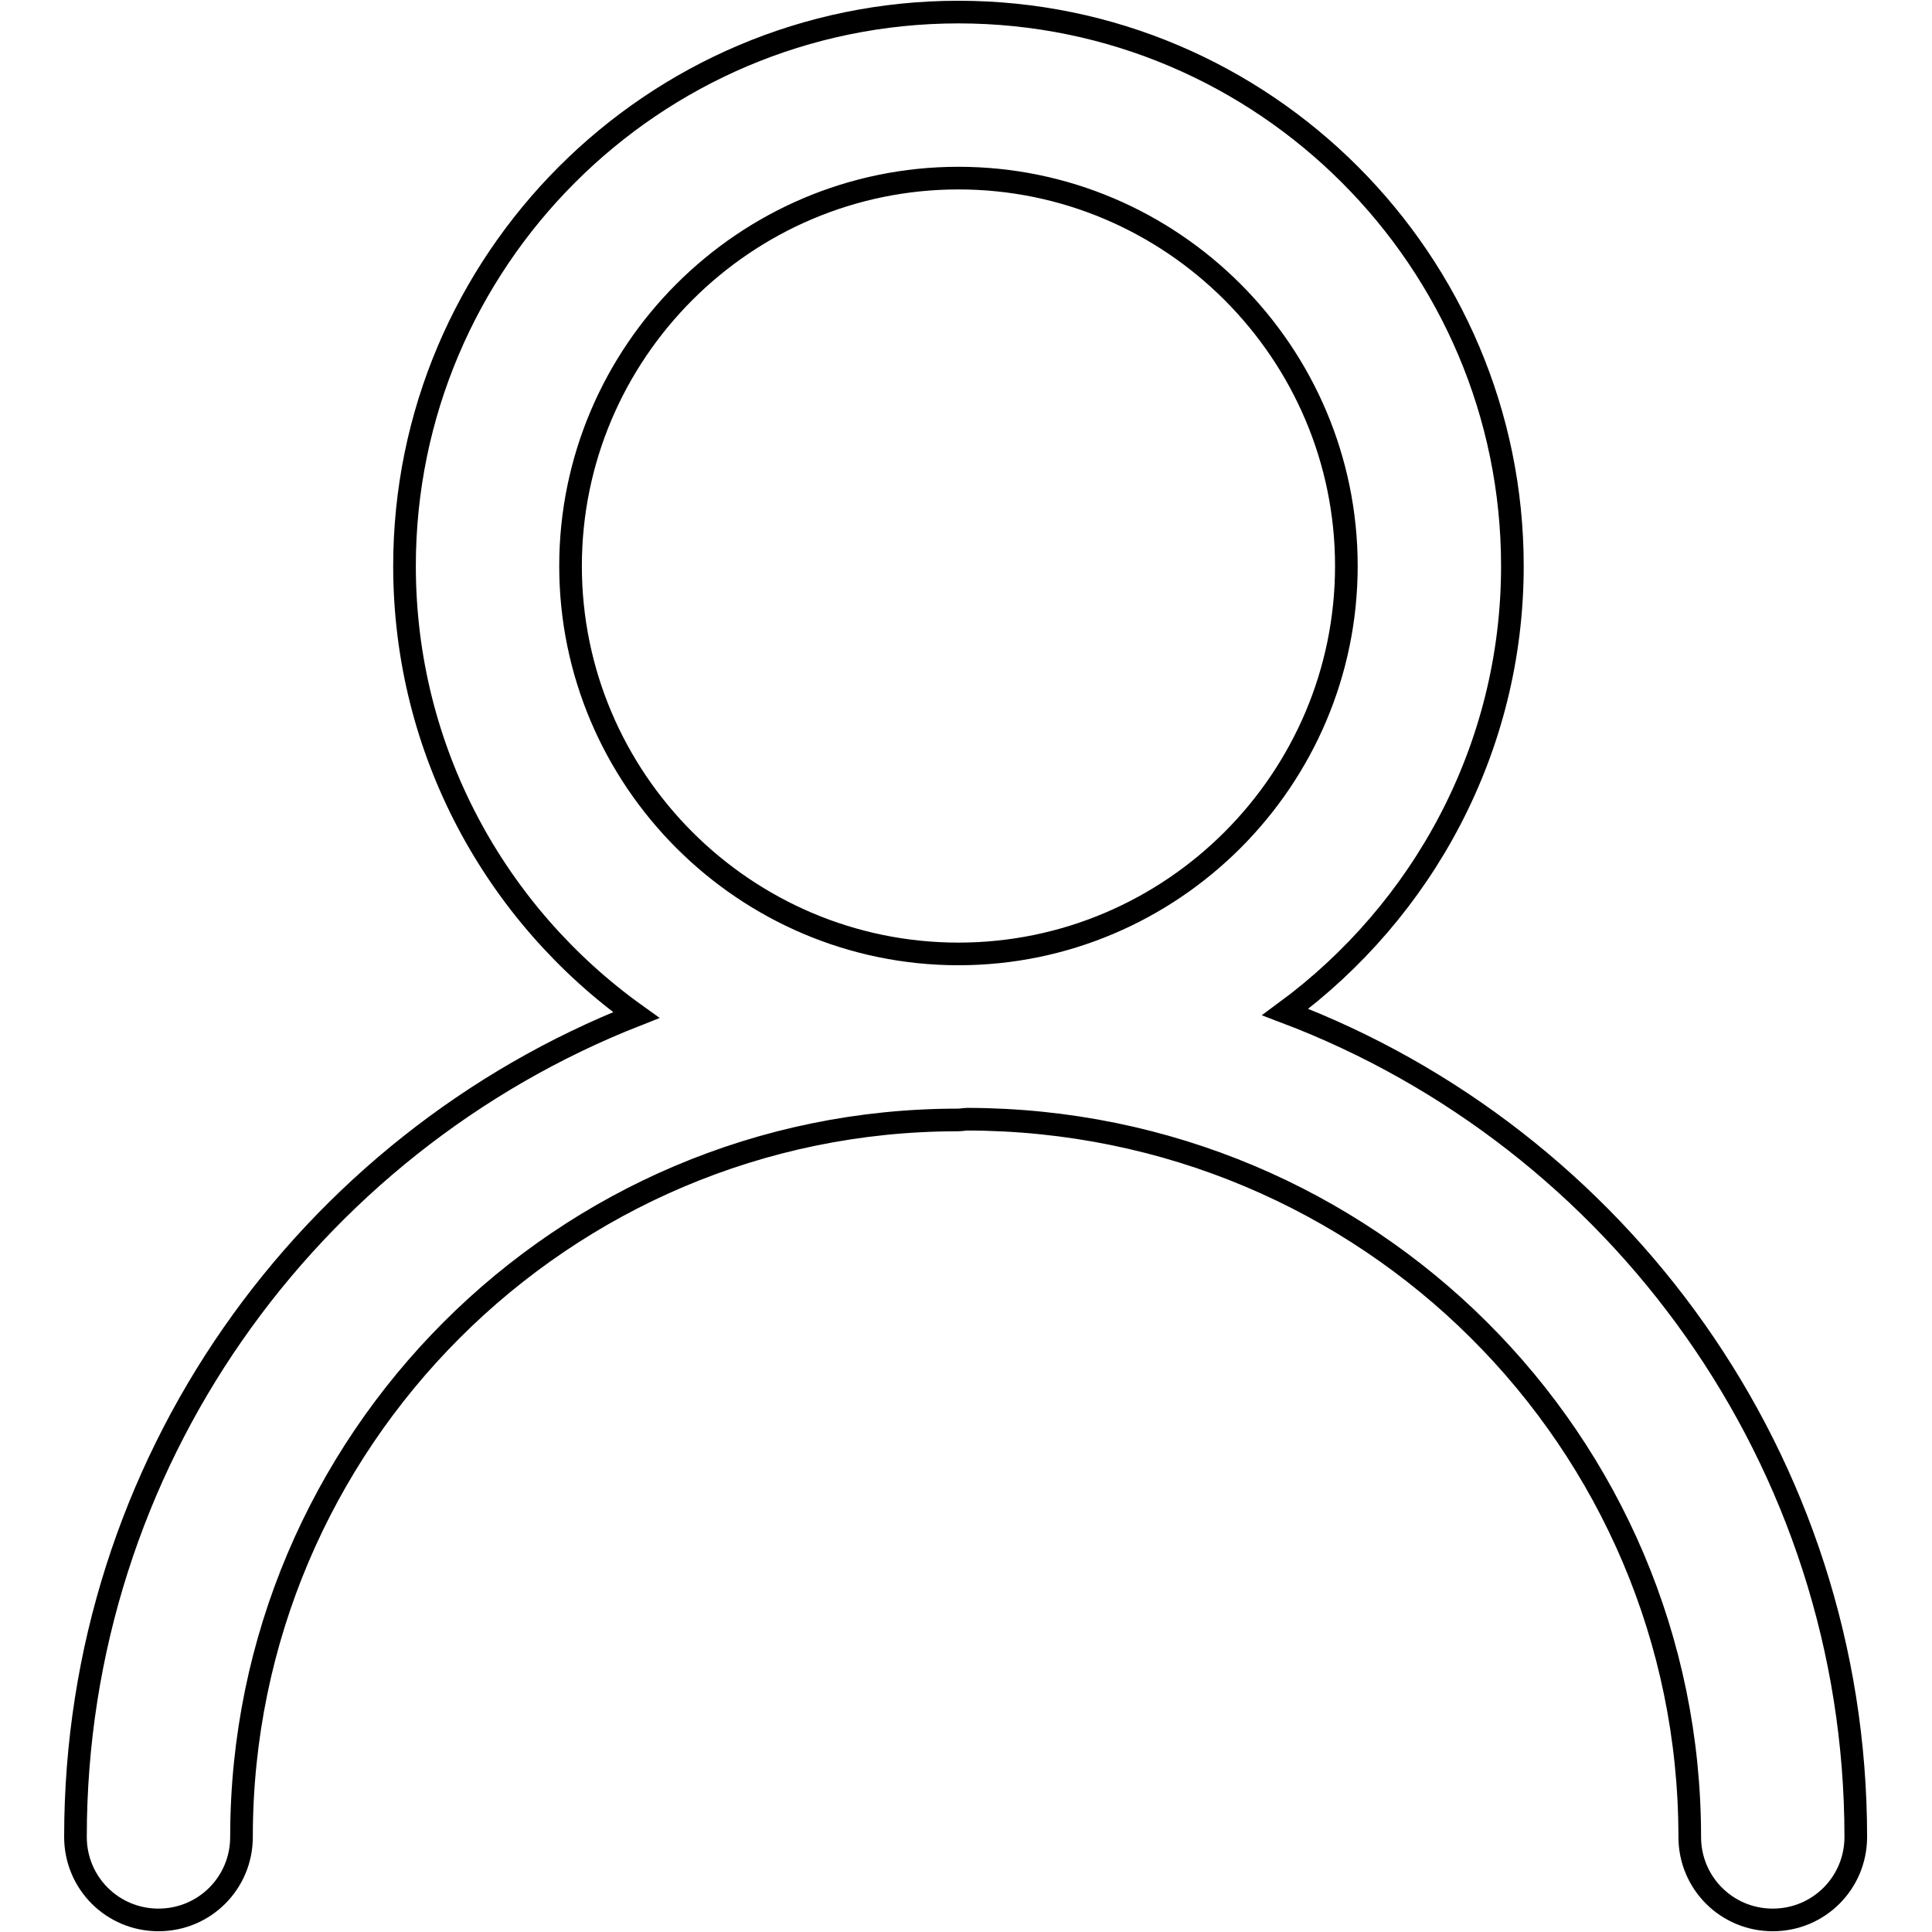
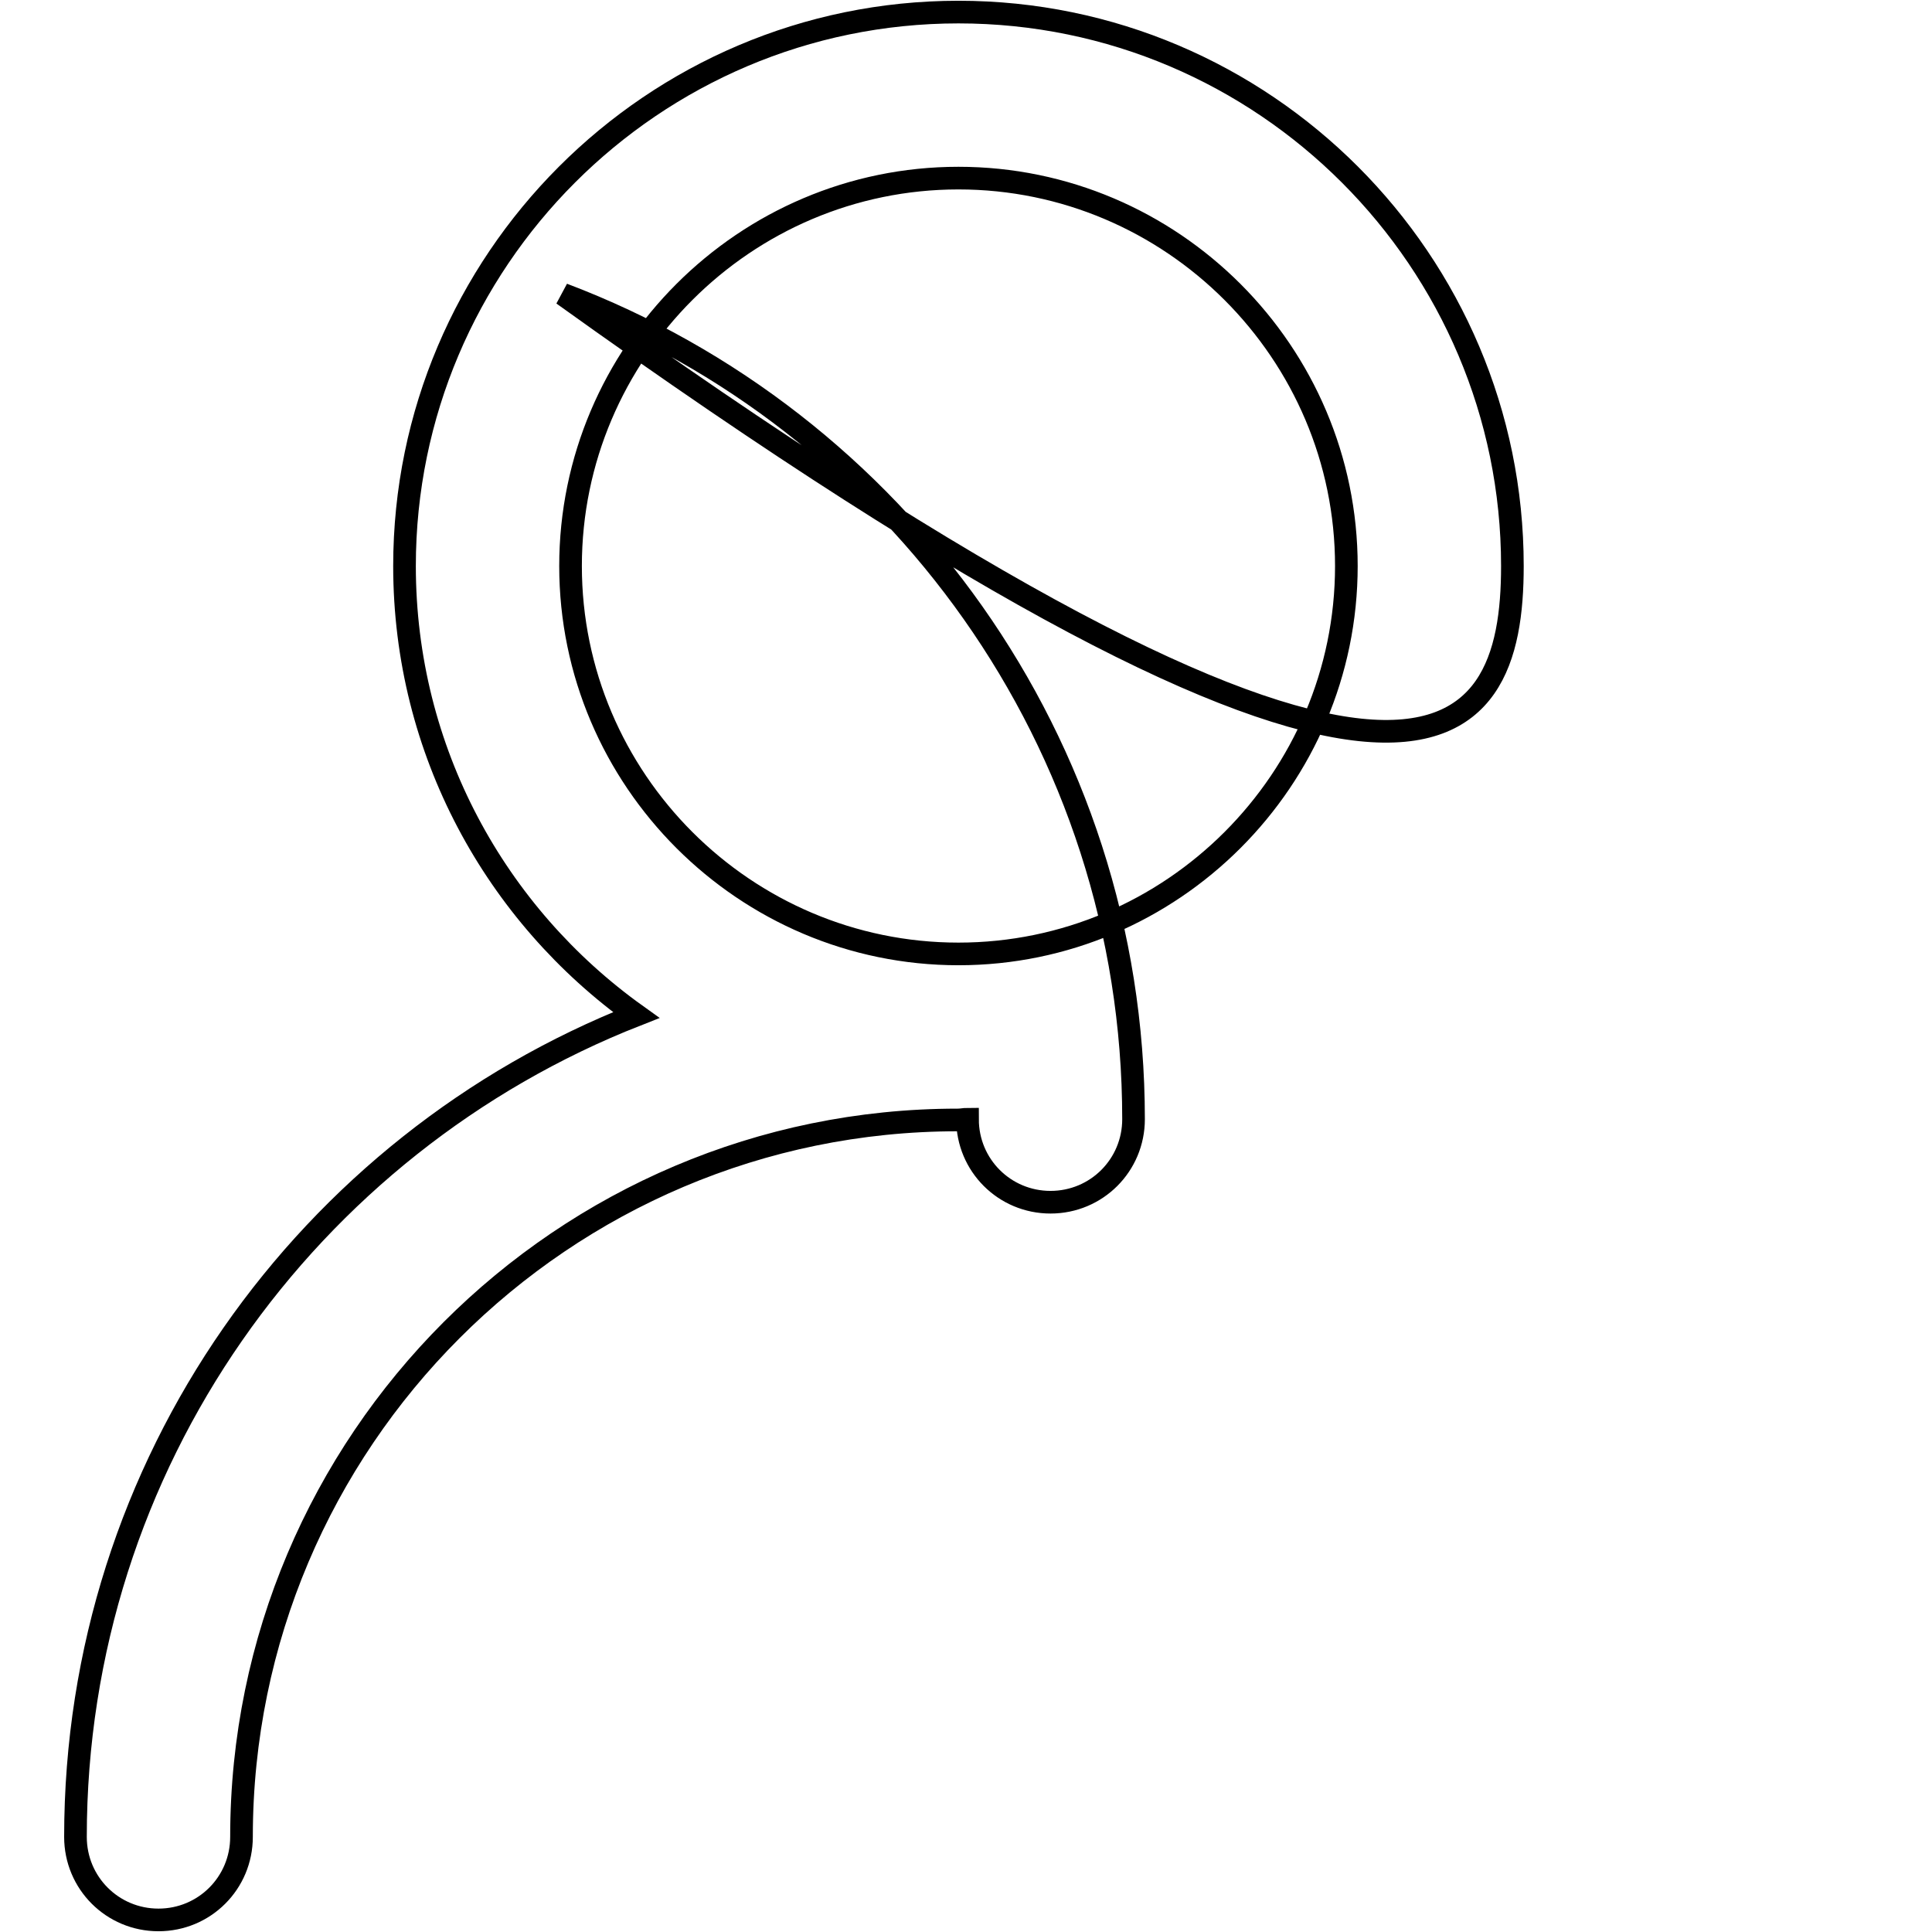
<svg xmlns="http://www.w3.org/2000/svg" version="1.1" x="0px" y="0px" viewBox="0 0 256 256" enable-background="new 0 0 256 256" xml:space="preserve">
  <g>
    <g>
-       <path stroke-width="3" fill-opacity="0" stroke="#000000" d="M75.6,75c0-28.3,23.1-51.4,51.4-51.4c28.3,0,51.4,23.1,51.4,51.4c0,28.3-23.1,51.4-51.4,51.4S75.6,103.3,75.6,75 M200.4,75c0-40.4-32.9-73.4-73.4-73.4C86.5,1.6,53.6,34.6,53.6,75c0,24.5,12.1,46.2,30.7,59.5C40.8,151.6,10,193.9,10,243.4c0,6.1,4.9,11,11,11s11-4.9,11-11c0-52.4,42.6-95,94.9-95c0.5,0,0.9-0.1,1.3-0.1c53.1,0.1,95.7,42.7,95.7,95.1c0,6.1,4.9,11,11,11c6.1,0,11-4.9,11-11c0-49.9-31.5-92.6-75.6-109.3C188.5,120.7,200.4,99.2,200.4,75z" />
+       <path stroke-width="3" fill-opacity="0" stroke="#000000" d="M75.6,75c0-28.3,23.1-51.4,51.4-51.4c28.3,0,51.4,23.1,51.4,51.4c0,28.3-23.1,51.4-51.4,51.4S75.6,103.3,75.6,75 M200.4,75c0-40.4-32.9-73.4-73.4-73.4C86.5,1.6,53.6,34.6,53.6,75c0,24.5,12.1,46.2,30.7,59.5C40.8,151.6,10,193.9,10,243.4c0,6.1,4.9,11,11,11s11-4.9,11-11c0-52.4,42.6-95,94.9-95c0.5,0,0.9-0.1,1.3-0.1c0,6.1,4.9,11,11,11c6.1,0,11-4.9,11-11c0-49.9-31.5-92.6-75.6-109.3C188.5,120.7,200.4,99.2,200.4,75z" />
    </g>
  </g>
</svg>